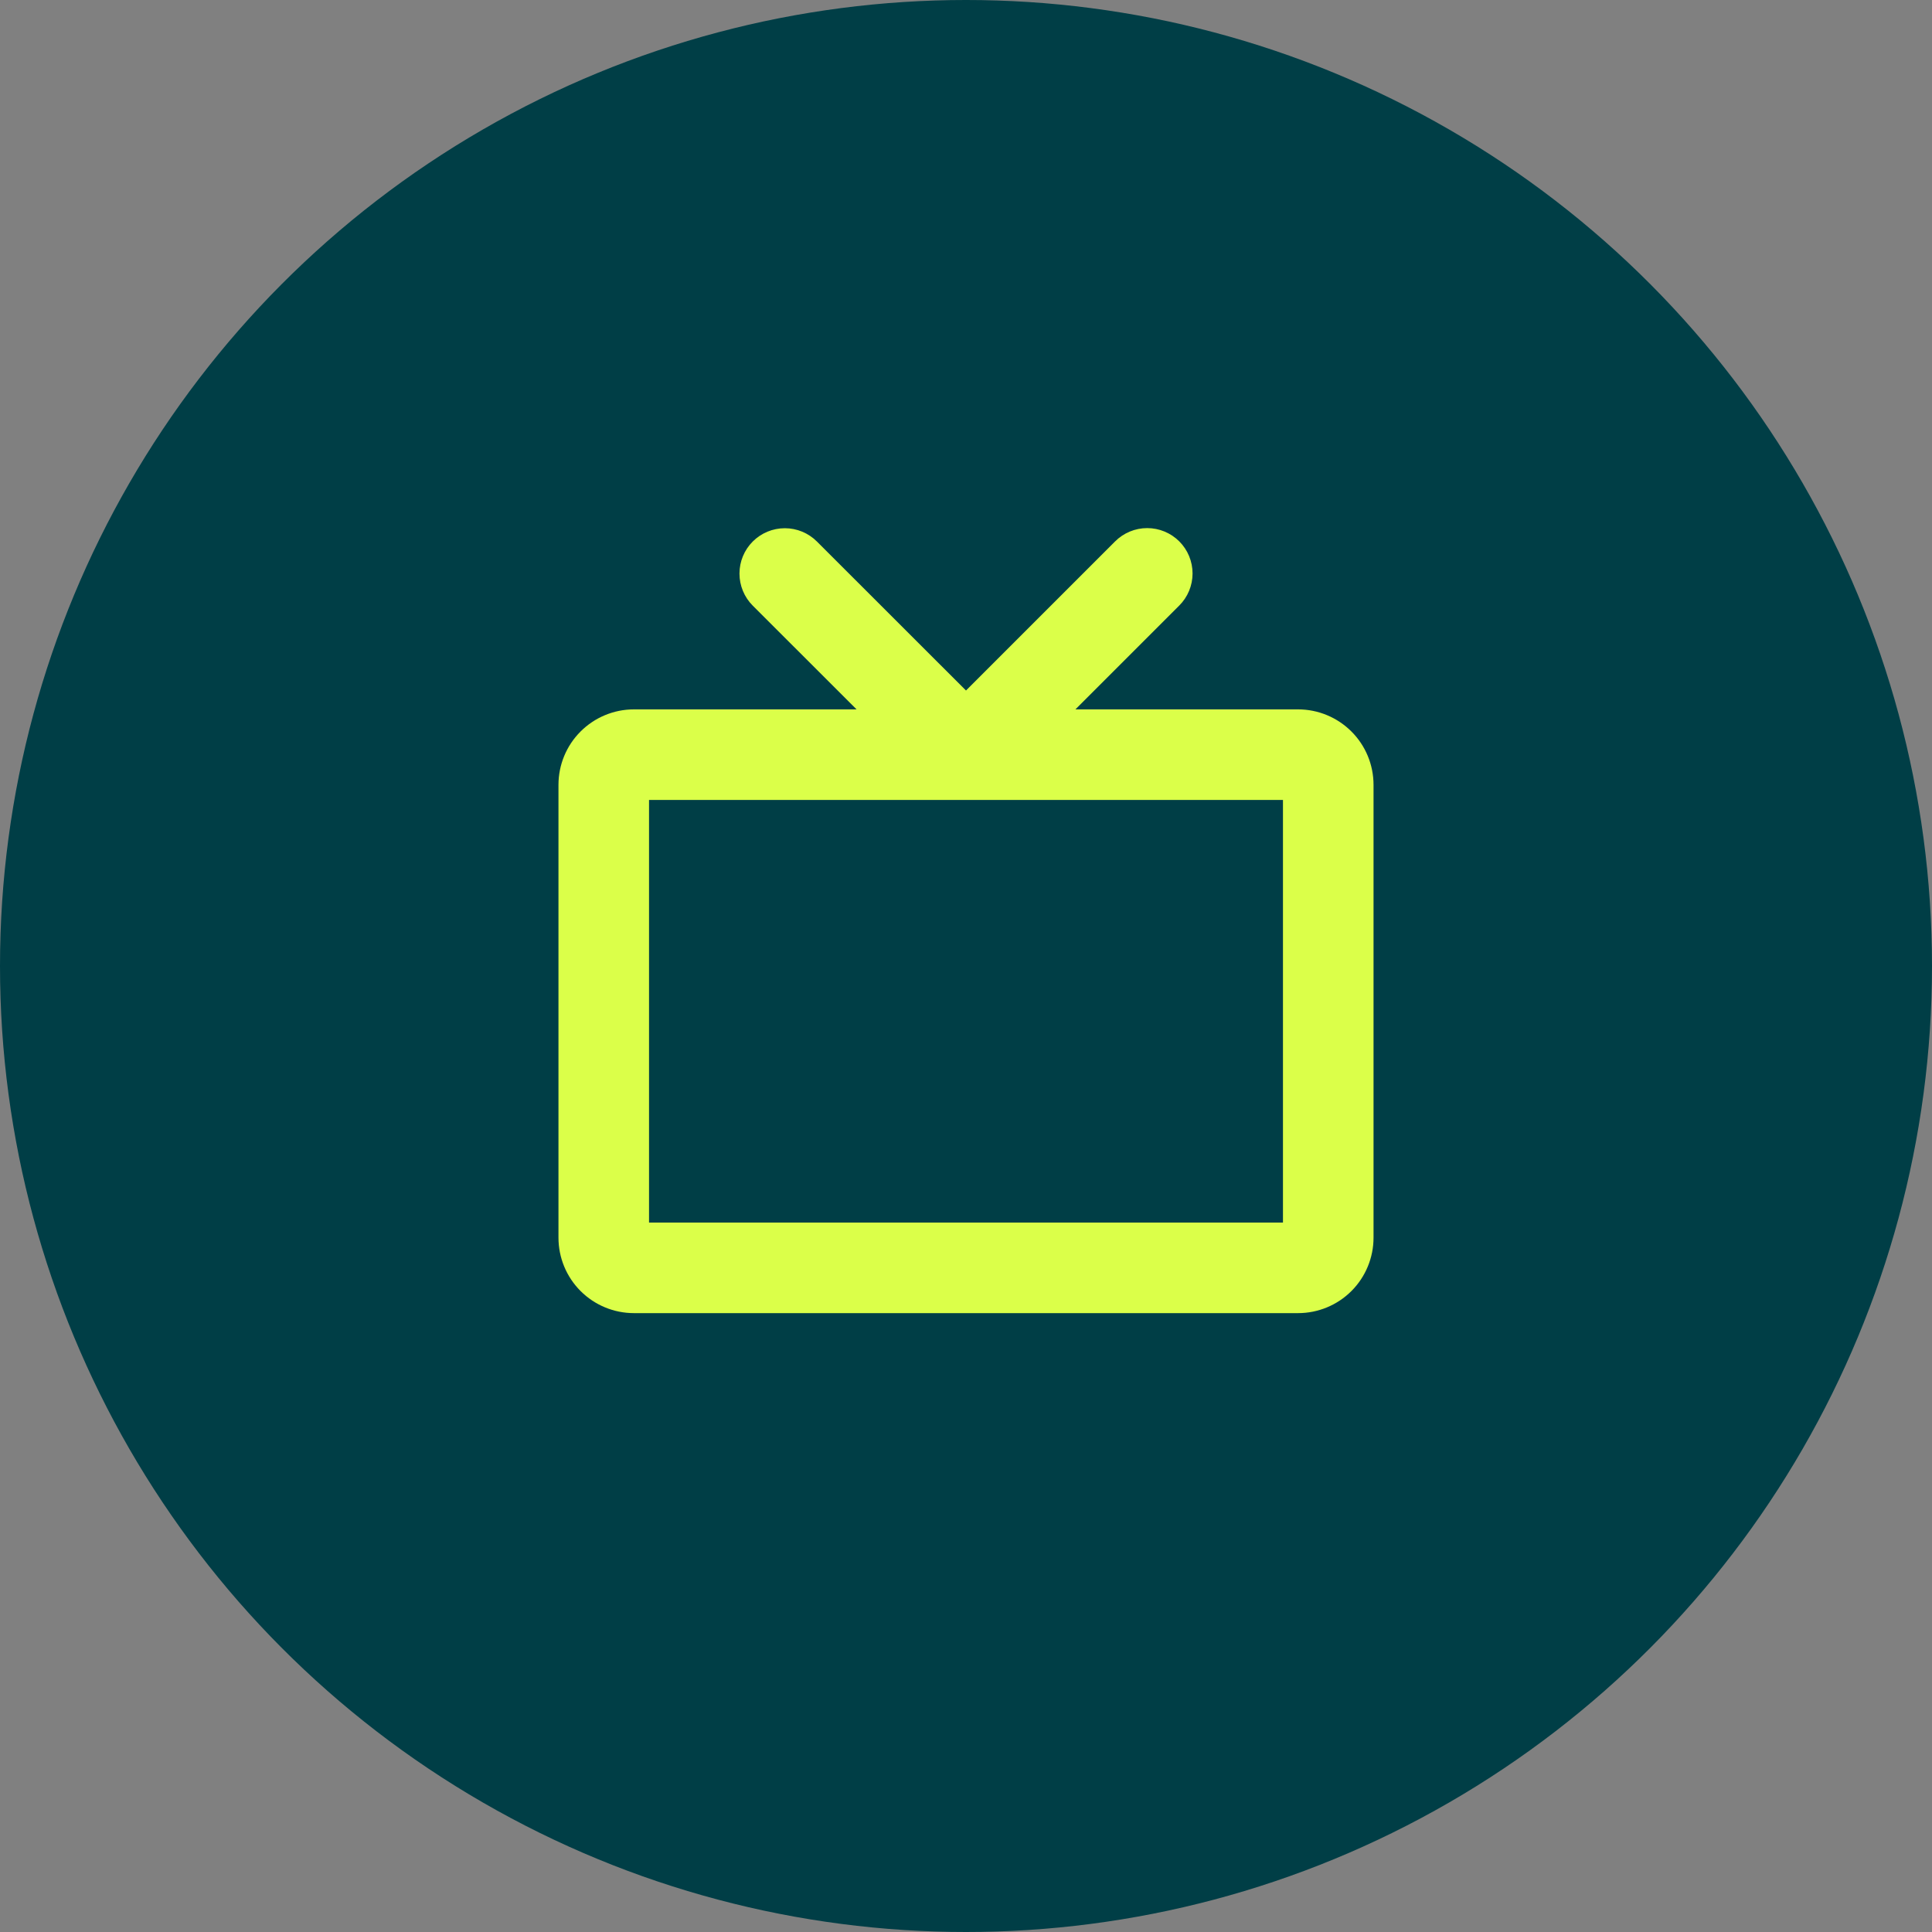
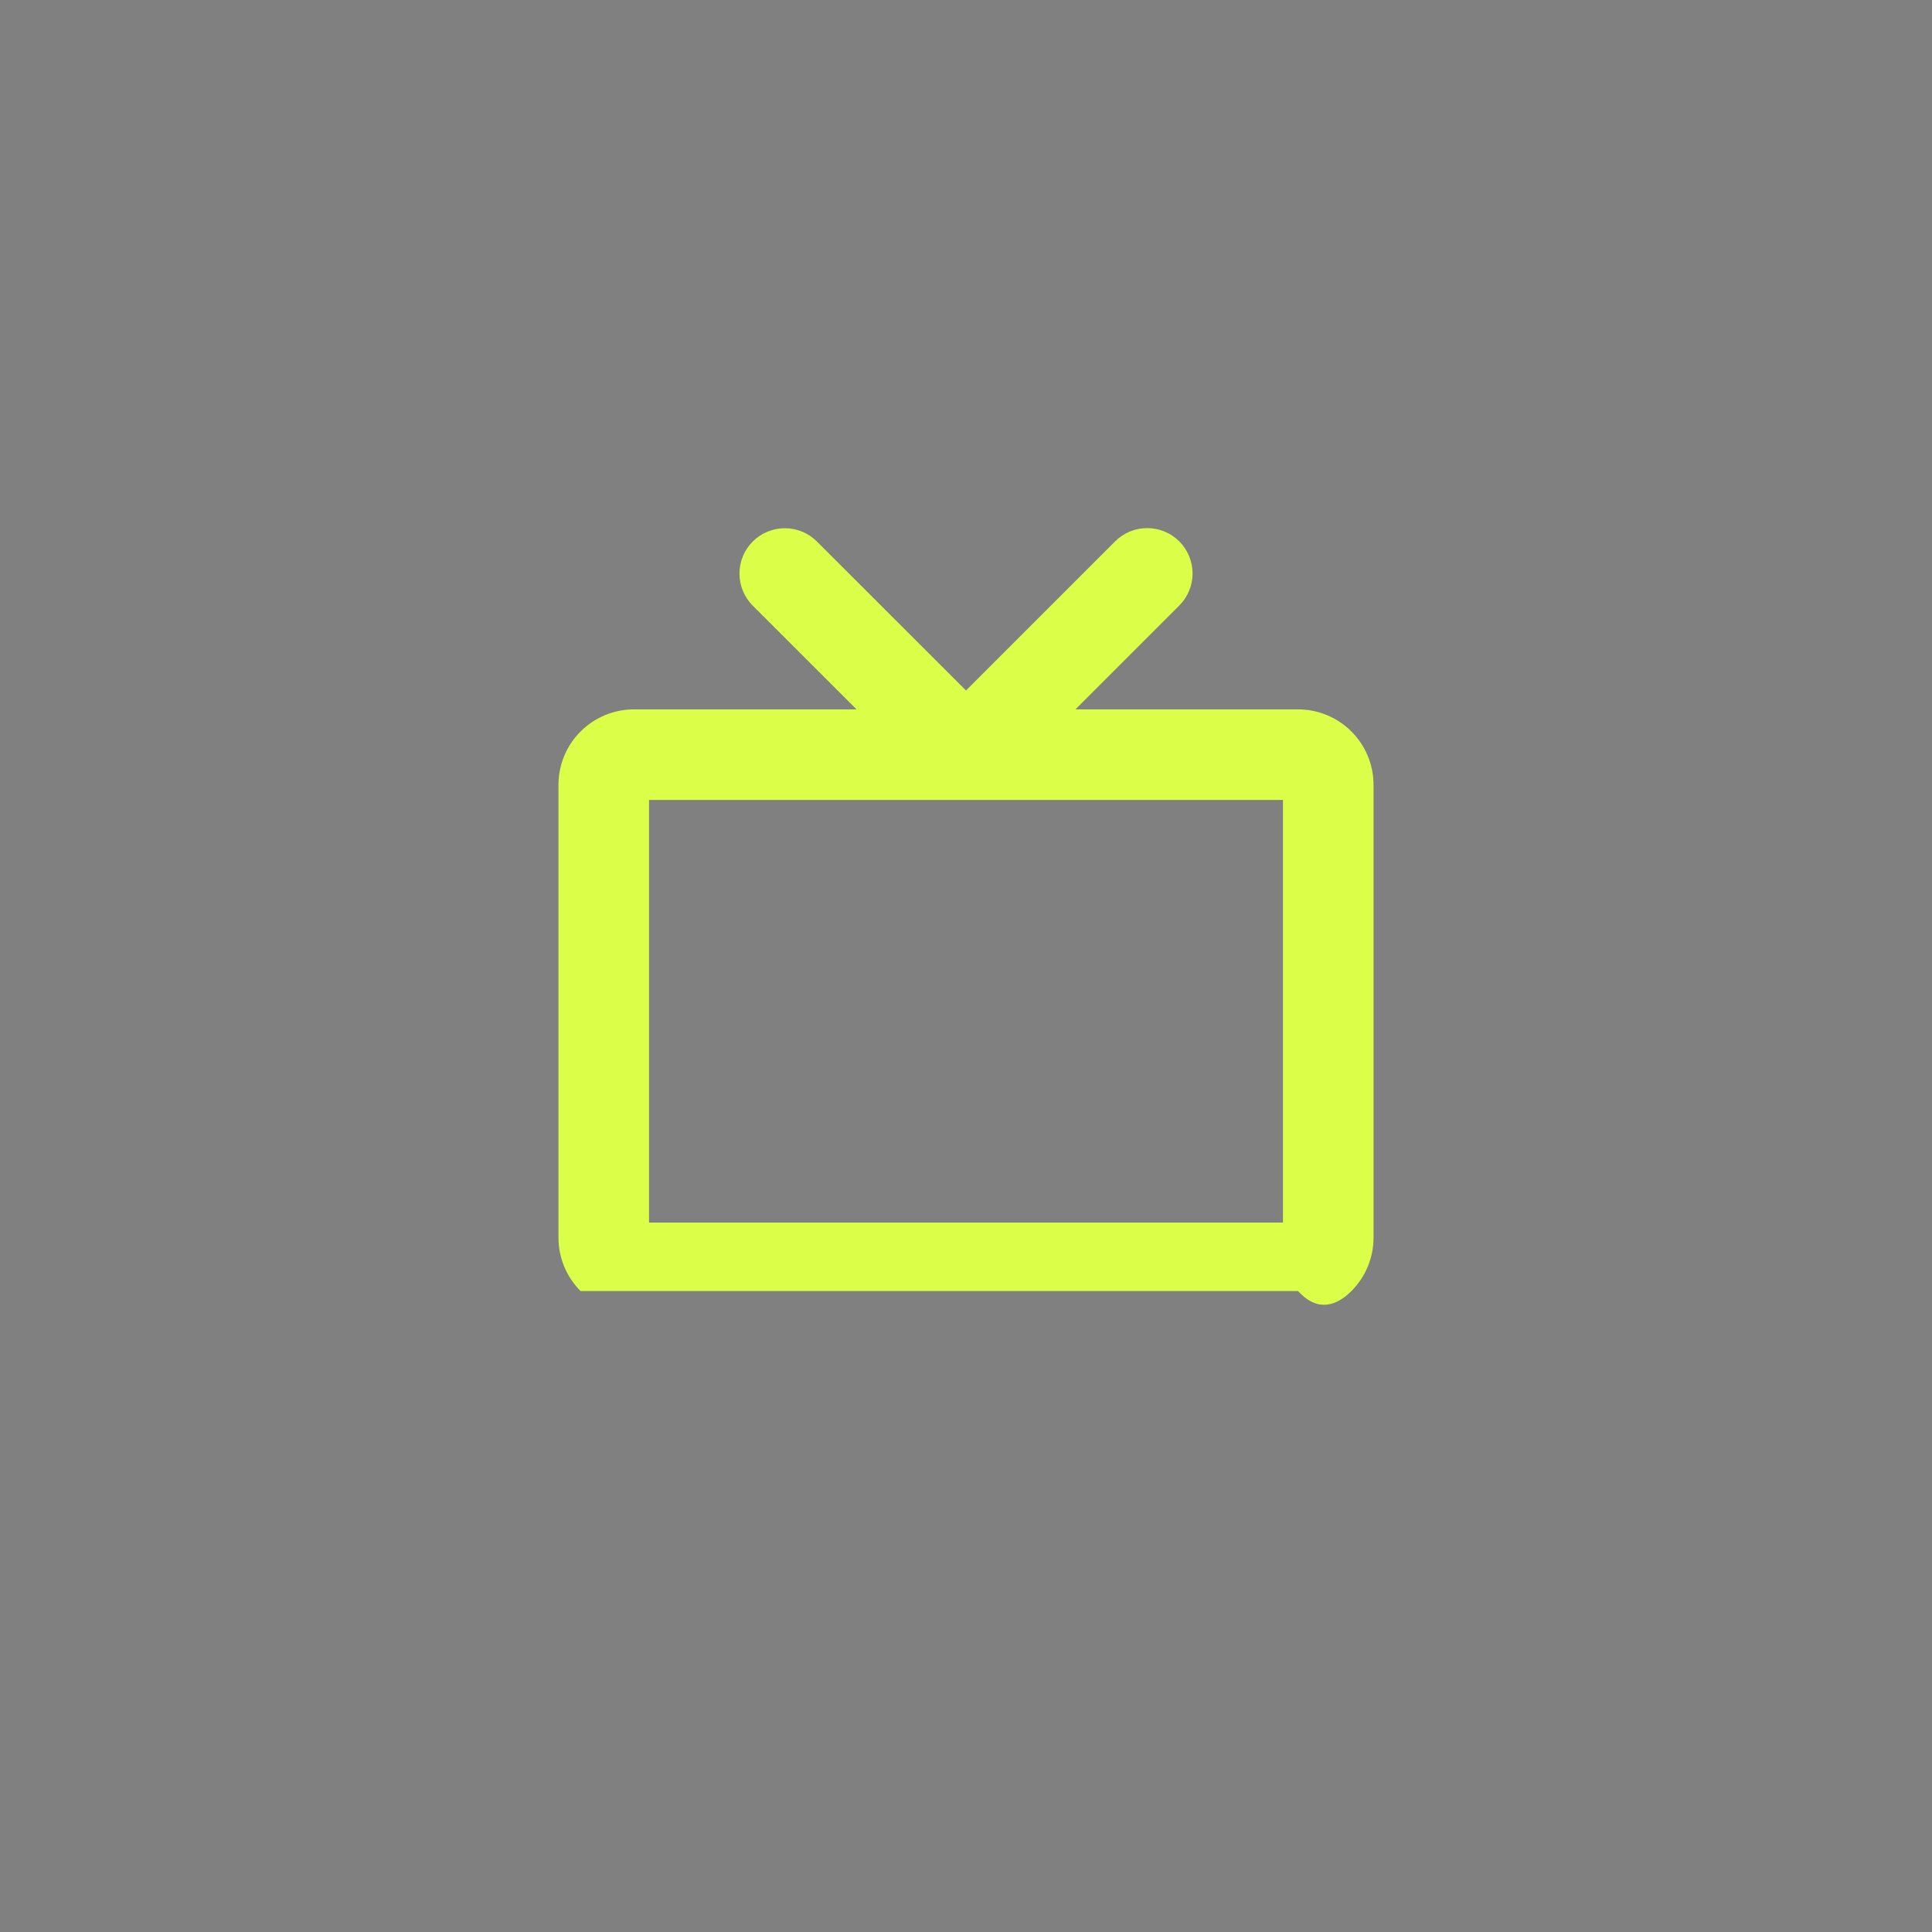
<svg xmlns="http://www.w3.org/2000/svg" width="64" height="64" viewBox="0 0 64 64" fill="none">
  <rect x="0" y="0" width="64" height="64" fill="#808080" stroke="none" />
-   <circle cx="32" cy="32" r="32" fill="#003E46" />
-   <path d="M43 23.499H35.625L39.065 20.059C39.347 19.777 39.505 19.395 39.505 18.997C39.505 18.598 39.347 18.216 39.065 17.934C38.783 17.652 38.401 17.494 38.002 17.494C37.604 17.494 37.222 17.652 36.94 17.934L32 22.874L27.061 17.938C26.779 17.656 26.397 17.498 25.999 17.498C25.6 17.498 25.218 17.656 24.936 17.938C24.654 18.22 24.496 18.602 24.496 19C24.496 19.399 24.654 19.781 24.936 20.063L28.375 23.499H21C20.337 23.499 19.701 23.763 19.232 24.232C18.763 24.7 18.5 25.336 18.5 25.999V40.999C18.5 41.662 18.763 42.298 19.232 42.767C19.701 43.236 20.337 43.499 21 43.499H43C43.663 43.499 44.299 43.236 44.768 42.767C45.237 42.298 45.5 41.662 45.5 40.999V25.999C45.5 25.336 45.237 24.7 44.768 24.232C44.299 23.763 43.663 23.499 43 23.499ZM42.5 40.499H21.5V26.499H42.5V40.499Z" fill="#DBFF49" />
+   <path d="M43 23.499H35.625L39.065 20.059C39.347 19.777 39.505 19.395 39.505 18.997C39.505 18.598 39.347 18.216 39.065 17.934C38.783 17.652 38.401 17.494 38.002 17.494C37.604 17.494 37.222 17.652 36.94 17.934L32 22.874L27.061 17.938C26.779 17.656 26.397 17.498 25.999 17.498C25.6 17.498 25.218 17.656 24.936 17.938C24.654 18.22 24.496 18.602 24.496 19C24.496 19.399 24.654 19.781 24.936 20.063L28.375 23.499H21C20.337 23.499 19.701 23.763 19.232 24.232C18.763 24.7 18.5 25.336 18.5 25.999V40.999C18.5 41.662 18.763 42.298 19.232 42.767H43C43.663 43.499 44.299 43.236 44.768 42.767C45.237 42.298 45.5 41.662 45.5 40.999V25.999C45.5 25.336 45.237 24.7 44.768 24.232C44.299 23.763 43.663 23.499 43 23.499ZM42.5 40.499H21.5V26.499H42.5V40.499Z" fill="#DBFF49" />
</svg>